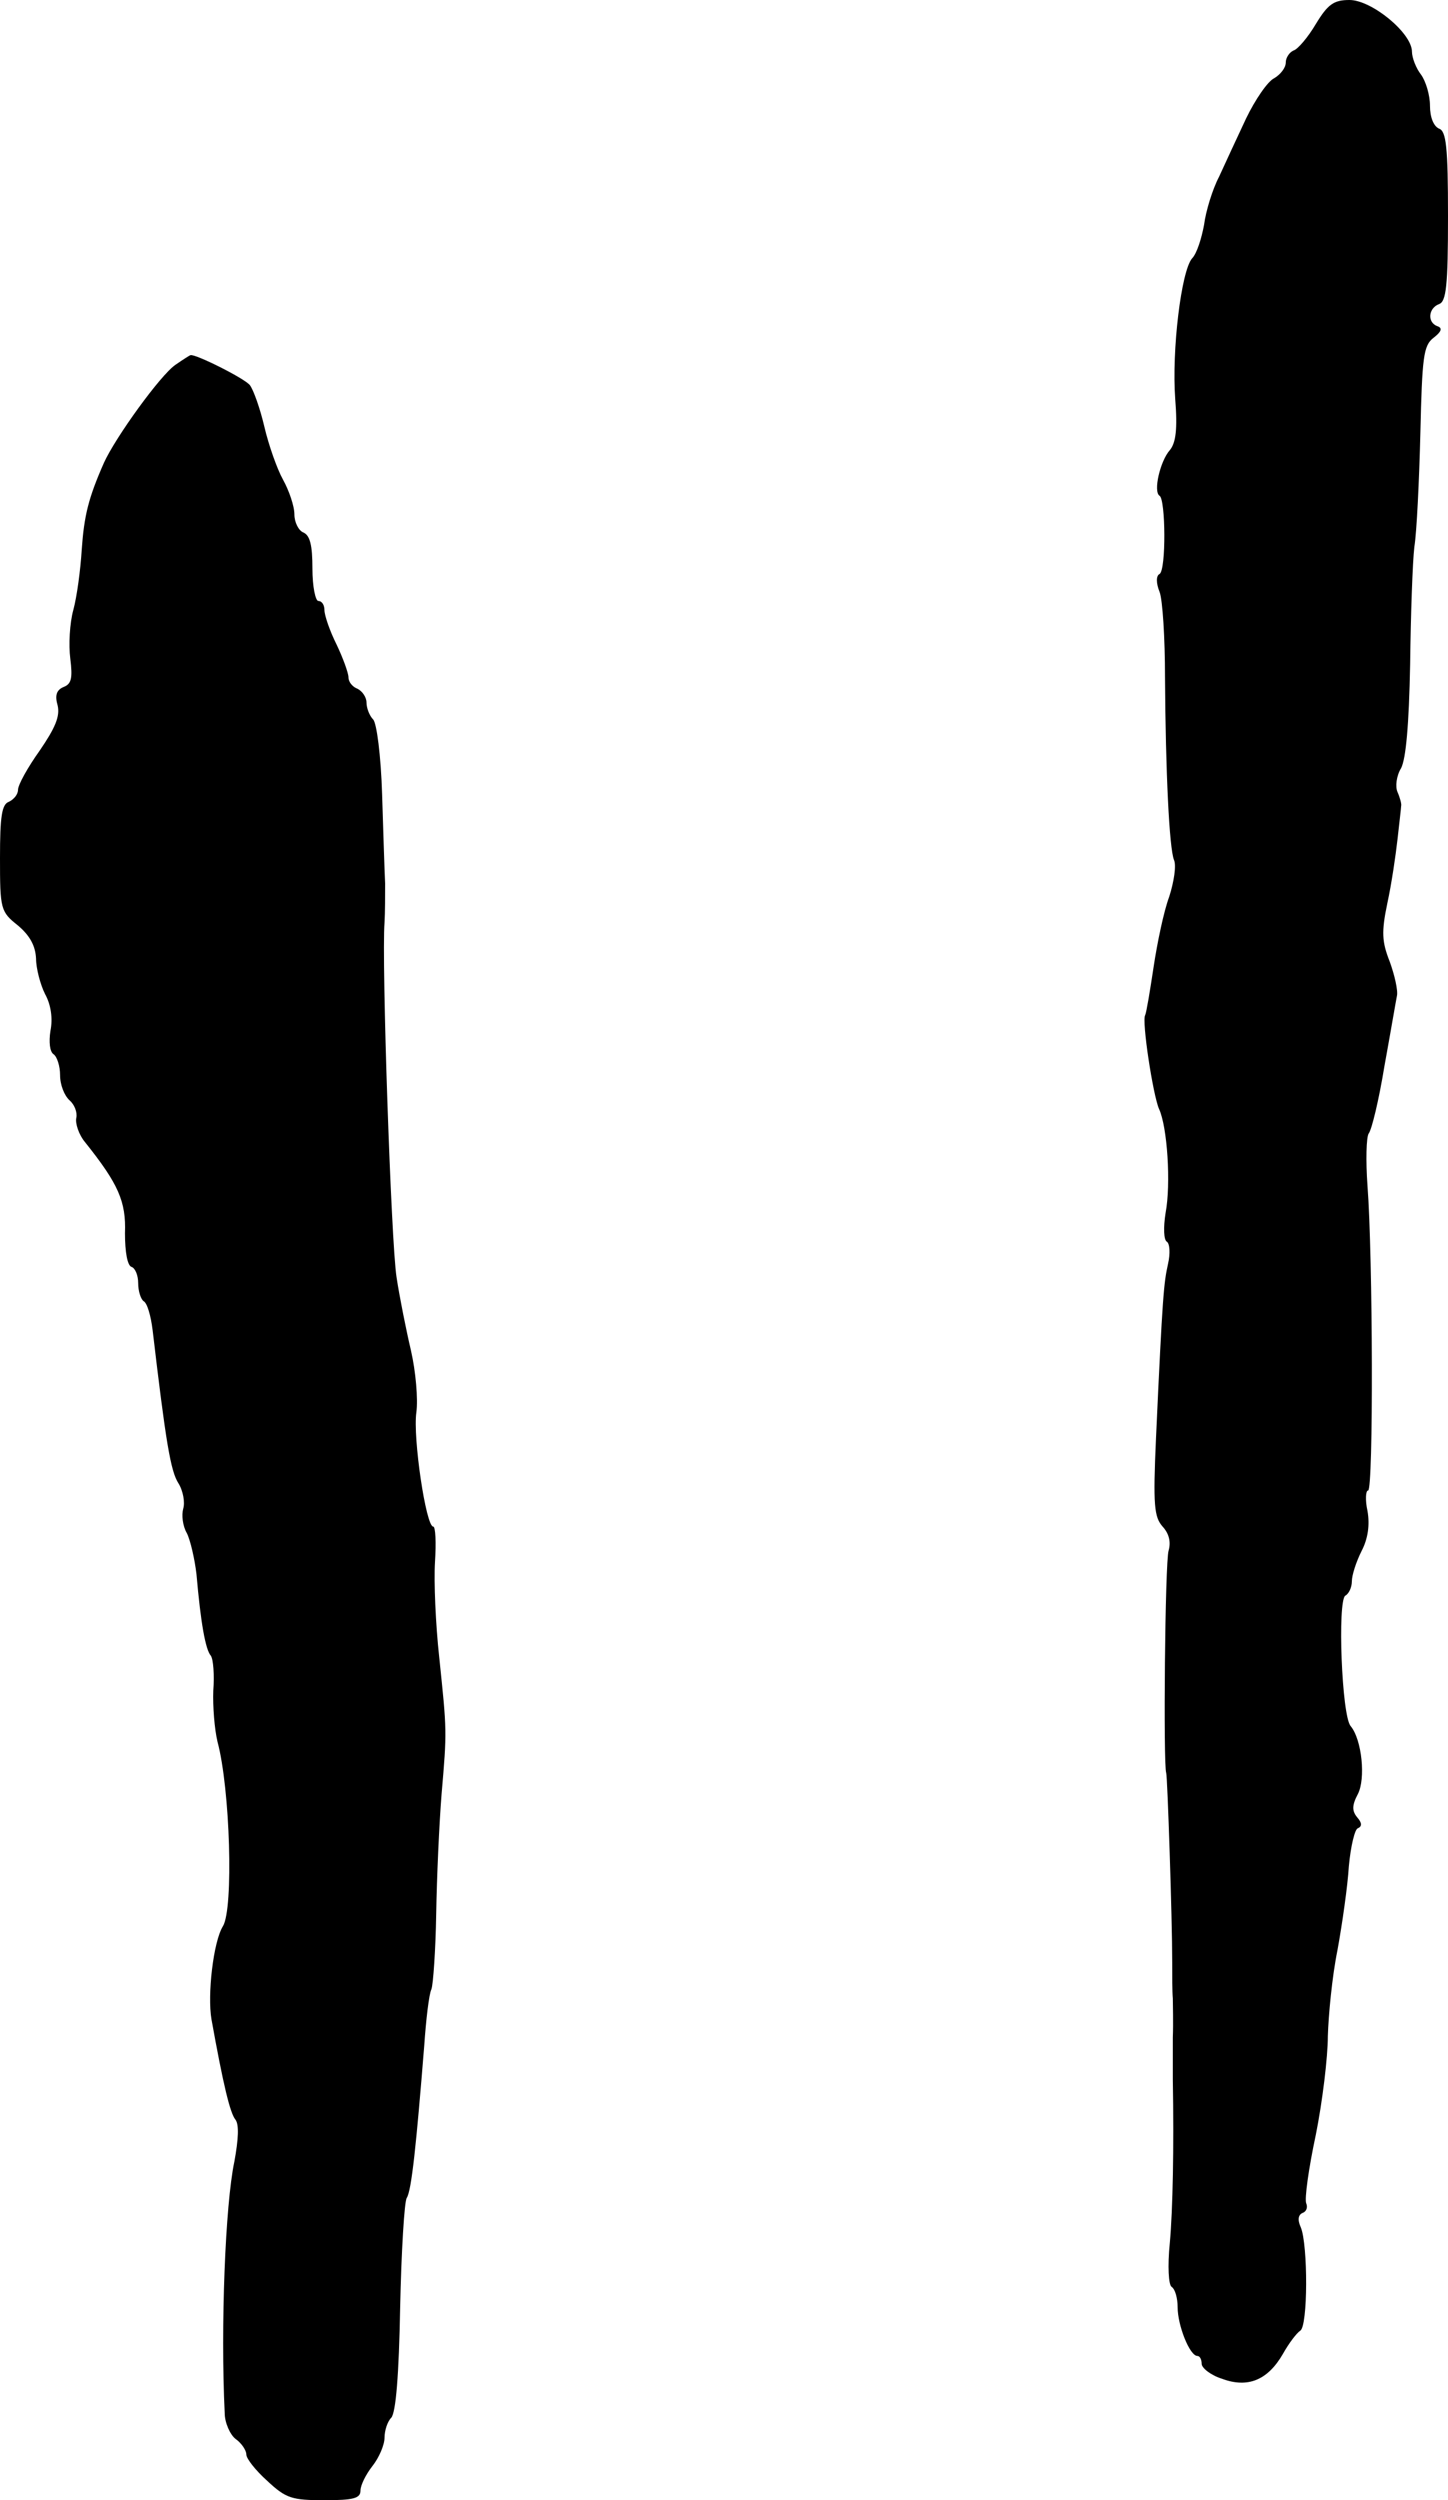
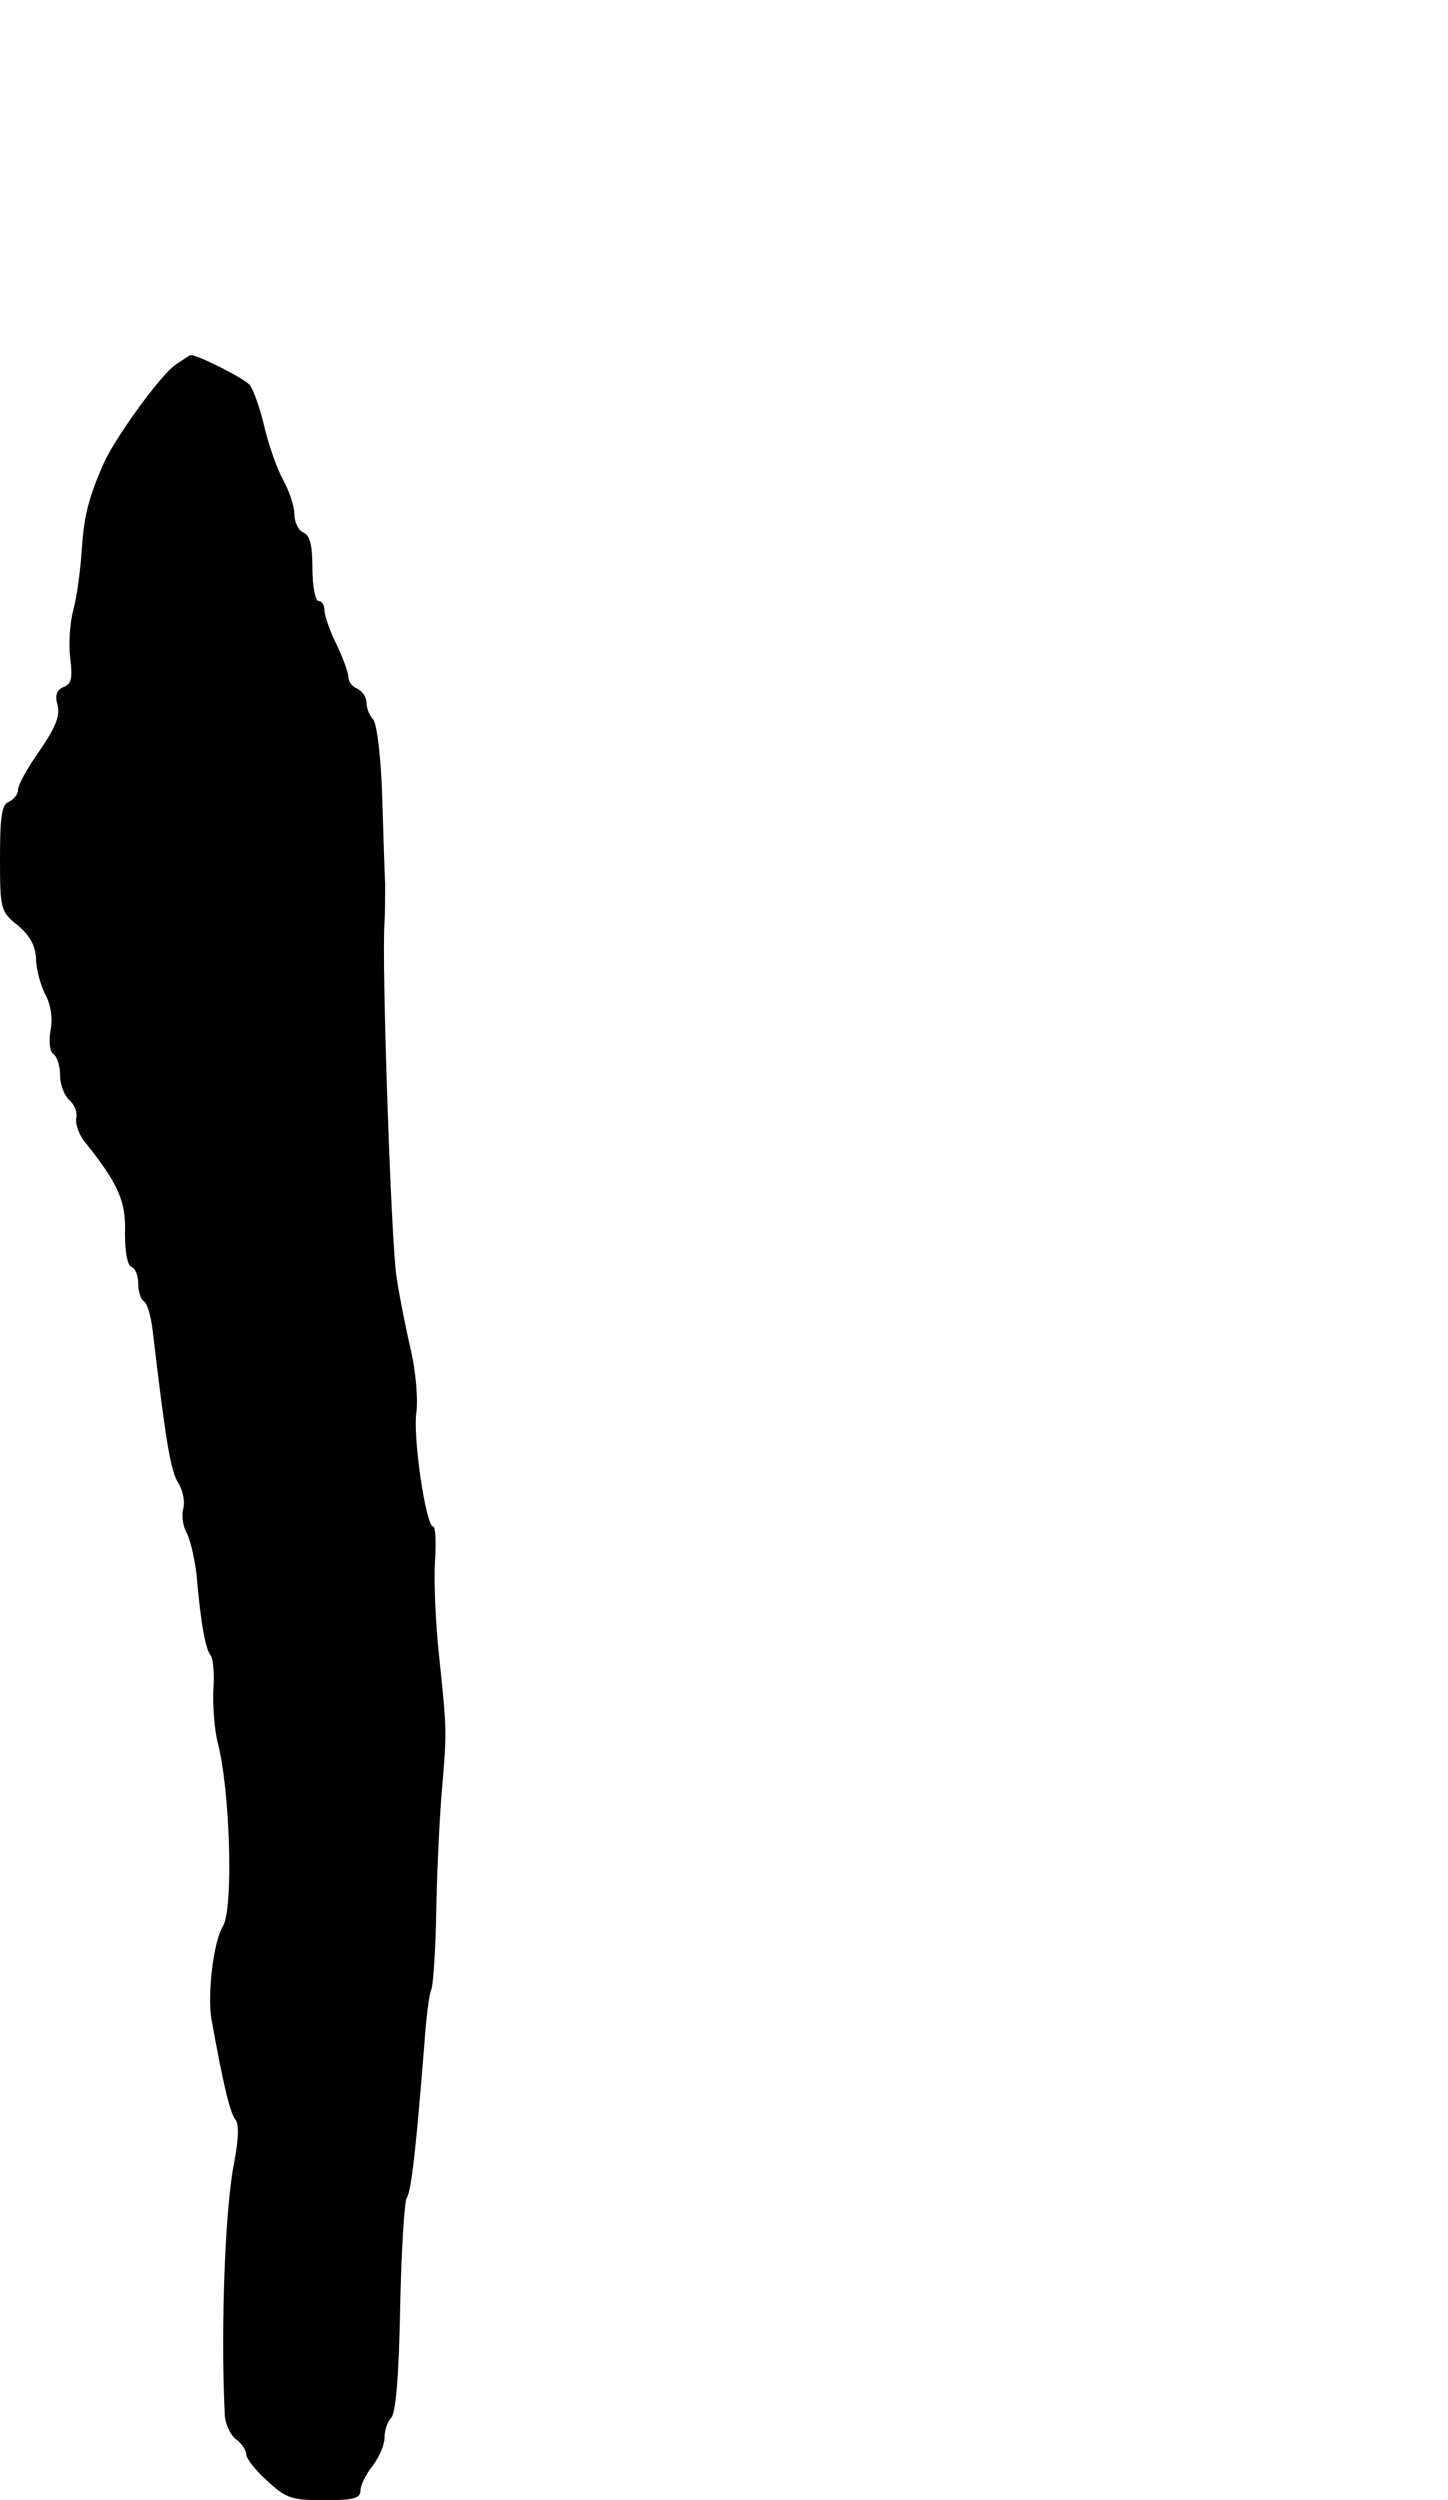
<svg xmlns="http://www.w3.org/2000/svg" version="1.0" width="241pt" height="416pt" viewBox="0 0 241 416" preserveAspectRatio="xMidYMid meet">
  <g transform="translate(0,416) scale(0.1,-0.1)" fill="#000000" stroke="none">
-     <path d="M2190 4120 c-13 -22 -30 -42 -37 -44 -7 -3 -13 -12 -13 -20 0 -9 -9 -20 -19 -26 -11 -5 -32 -36 -47 -67 -15 -32 -35 -75 -45 -97 -11 -21 -22 -57 -25 -80 -4 -22 -12 -48 -20 -56 -18 -21 -34 -153 -28 -234 4 -50 1 -73 -9 -85 -16 -18 -28 -69 -17 -76 10 -6 11 -123 0 -130 -6 -3 -6 -15 0 -30 5 -13 9 -77 9 -142 1 -157 7 -284 15 -304 4 -9 0 -36 -8 -61 -9 -24 -20 -77 -26 -117 -6 -40 -12 -76 -14 -80 -6 -9 13 -133 23 -156 14 -30 20 -125 11 -173 -4 -25 -3 -45 2 -48 5 -3 6 -20 2 -37 -7 -32 -9 -49 -20 -290 -5 -112 -3 -131 11 -147 11 -12 14 -26 10 -40 -6 -18 -9 -356 -4 -370 2 -5 10 -241 10 -315 0 -22 0 -49 1 -60 0 -11 1 -40 0 -65 0 -25 0 -56 0 -70 2 -113 0 -216 -5 -272 -4 -39 -2 -70 3 -73 6 -4 10 -19 10 -34 0 -30 20 -81 33 -81 4 0 7 -6 7 -13 0 -7 15 -19 34 -25 43 -16 76 -2 101 41 10 18 23 35 29 39 13 7 13 143 1 172 -6 13 -4 21 3 24 6 2 9 9 6 16 -3 7 4 58 16 114 11 55 20 129 20 164 1 34 7 99 16 143 8 44 17 107 19 140 3 33 10 62 15 63 7 3 7 9 -1 18 -9 11 -9 20 1 39 13 25 7 90 -12 113 -15 17 -22 208 -9 217 6 3 11 14 11 24 0 10 7 32 16 50 11 21 14 44 10 67 -4 18 -3 34 1 34 9 0 8 389 -1 507 -3 42 -2 81 2 87 5 6 17 56 26 111 10 55 19 108 21 118 2 9 -4 35 -12 57 -13 33 -14 49 -4 97 7 32 14 80 17 107 3 27 6 52 6 55 1 3 -2 14 -6 23 -4 9 -2 27 6 40 8 16 13 71 15 173 1 83 4 170 7 195 4 25 8 110 10 189 3 127 5 146 22 159 13 10 15 16 7 19 -18 6 -16 30 2 37 12 4 15 30 15 146 0 116 -3 142 -15 146 -9 4 -15 19 -15 38 0 18 -7 41 -15 52 -8 10 -15 28 -15 38 0 31 -67 86 -104 86 -26 0 -36 -7 -56 -40z" />
    <path d="M292 3553 c-25 -17 -100 -121 -119 -163 -26 -59 -33 -88 -37 -145 -2 -33 -8 -78 -14 -100 -6 -22 -8 -58 -5 -81 4 -32 2 -42 -11 -47 -12 -5 -15 -14 -10 -31 4 -18 -4 -37 -30 -75 -20 -28 -36 -57 -36 -65 0 -8 -7 -16 -15 -20 -12 -4 -15 -24 -15 -94 0 -85 1 -89 30 -112 20 -17 29 -34 30 -55 0 -16 7 -43 15 -59 10 -18 13 -41 9 -61 -3 -19 -1 -35 5 -39 6 -4 11 -20 11 -35 0 -16 7 -34 16 -42 8 -7 13 -20 11 -29 -2 -9 4 -28 15 -41 55 -69 68 -98 66 -151 0 -31 4 -54 11 -56 6 -2 11 -14 11 -27 0 -13 4 -26 9 -30 6 -3 12 -24 15 -48 22 -187 30 -235 43 -255 8 -13 11 -32 8 -42 -3 -11 -1 -29 6 -41 6 -12 13 -43 16 -68 7 -81 15 -126 24 -136 4 -6 6 -32 4 -58 -1 -26 2 -64 7 -85 21 -78 27 -278 9 -307 -16 -26 -26 -114 -19 -155 20 -111 31 -156 40 -167 6 -8 5 -32 -2 -70 -15 -71 -23 -274 -16 -418 0 -16 9 -36 18 -43 10 -7 18 -19 18 -26 0 -7 16 -27 35 -44 31 -29 41 -32 95 -32 48 0 60 3 60 16 0 9 9 27 20 41 11 14 20 35 20 47 0 12 5 27 11 33 8 8 13 73 15 183 2 94 7 177 11 183 8 12 16 90 29 252 3 44 8 87 12 95 3 8 7 65 8 125 1 61 5 151 9 200 9 106 9 103 -4 228 -6 55 -9 125 -7 158 2 32 1 59 -3 59 -12 0 -34 148 -28 190 3 22 -1 68 -9 103 -8 34 -19 89 -24 122 -9 57 -25 527 -20 590 1 17 1 46 1 65 -1 19 -3 86 -5 148 -2 65 -9 119 -15 125 -6 6 -11 19 -11 28 0 9 -7 19 -15 23 -8 3 -15 11 -15 19 0 7 -9 32 -20 55 -11 22 -20 48 -20 57 0 8 -4 15 -10 15 -5 0 -10 24 -10 54 0 39 -4 55 -15 60 -8 3 -15 17 -15 30 0 14 -9 40 -19 58 -10 18 -24 58 -31 88 -7 30 -18 61 -24 69 -8 11 -92 53 -99 50 -1 0 -12 -7 -25 -16z" />
  </g>
</svg>